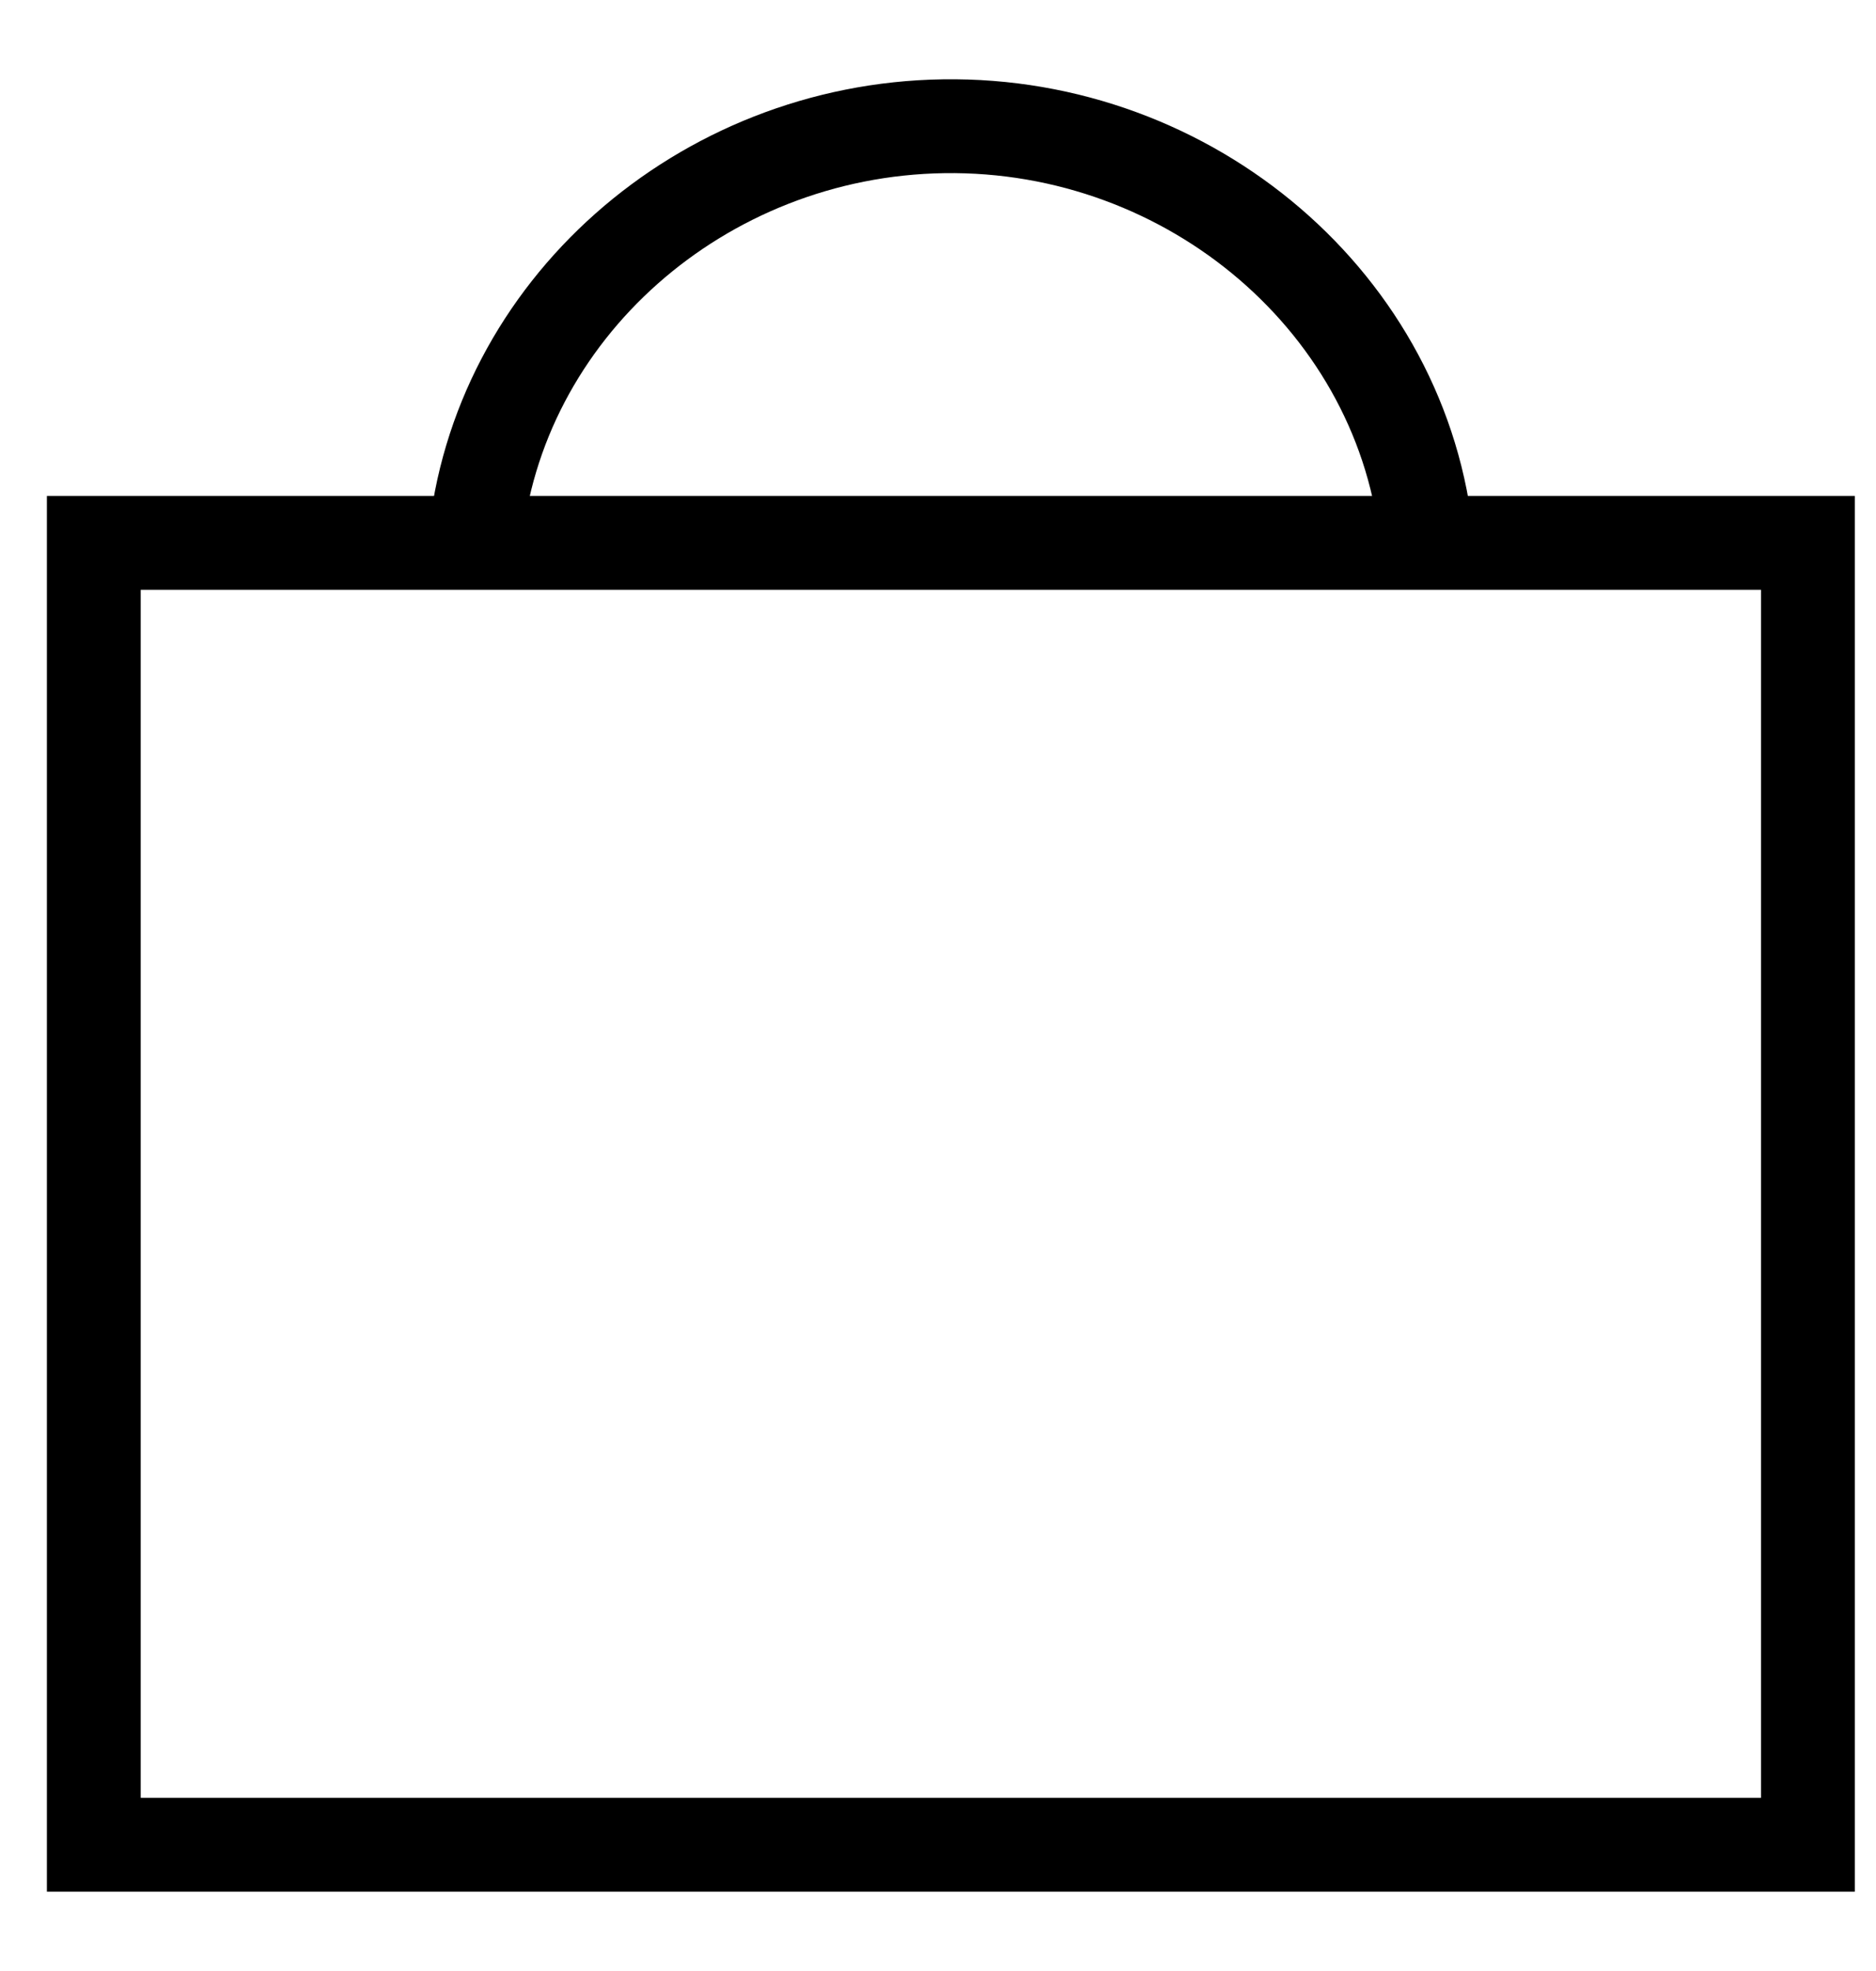
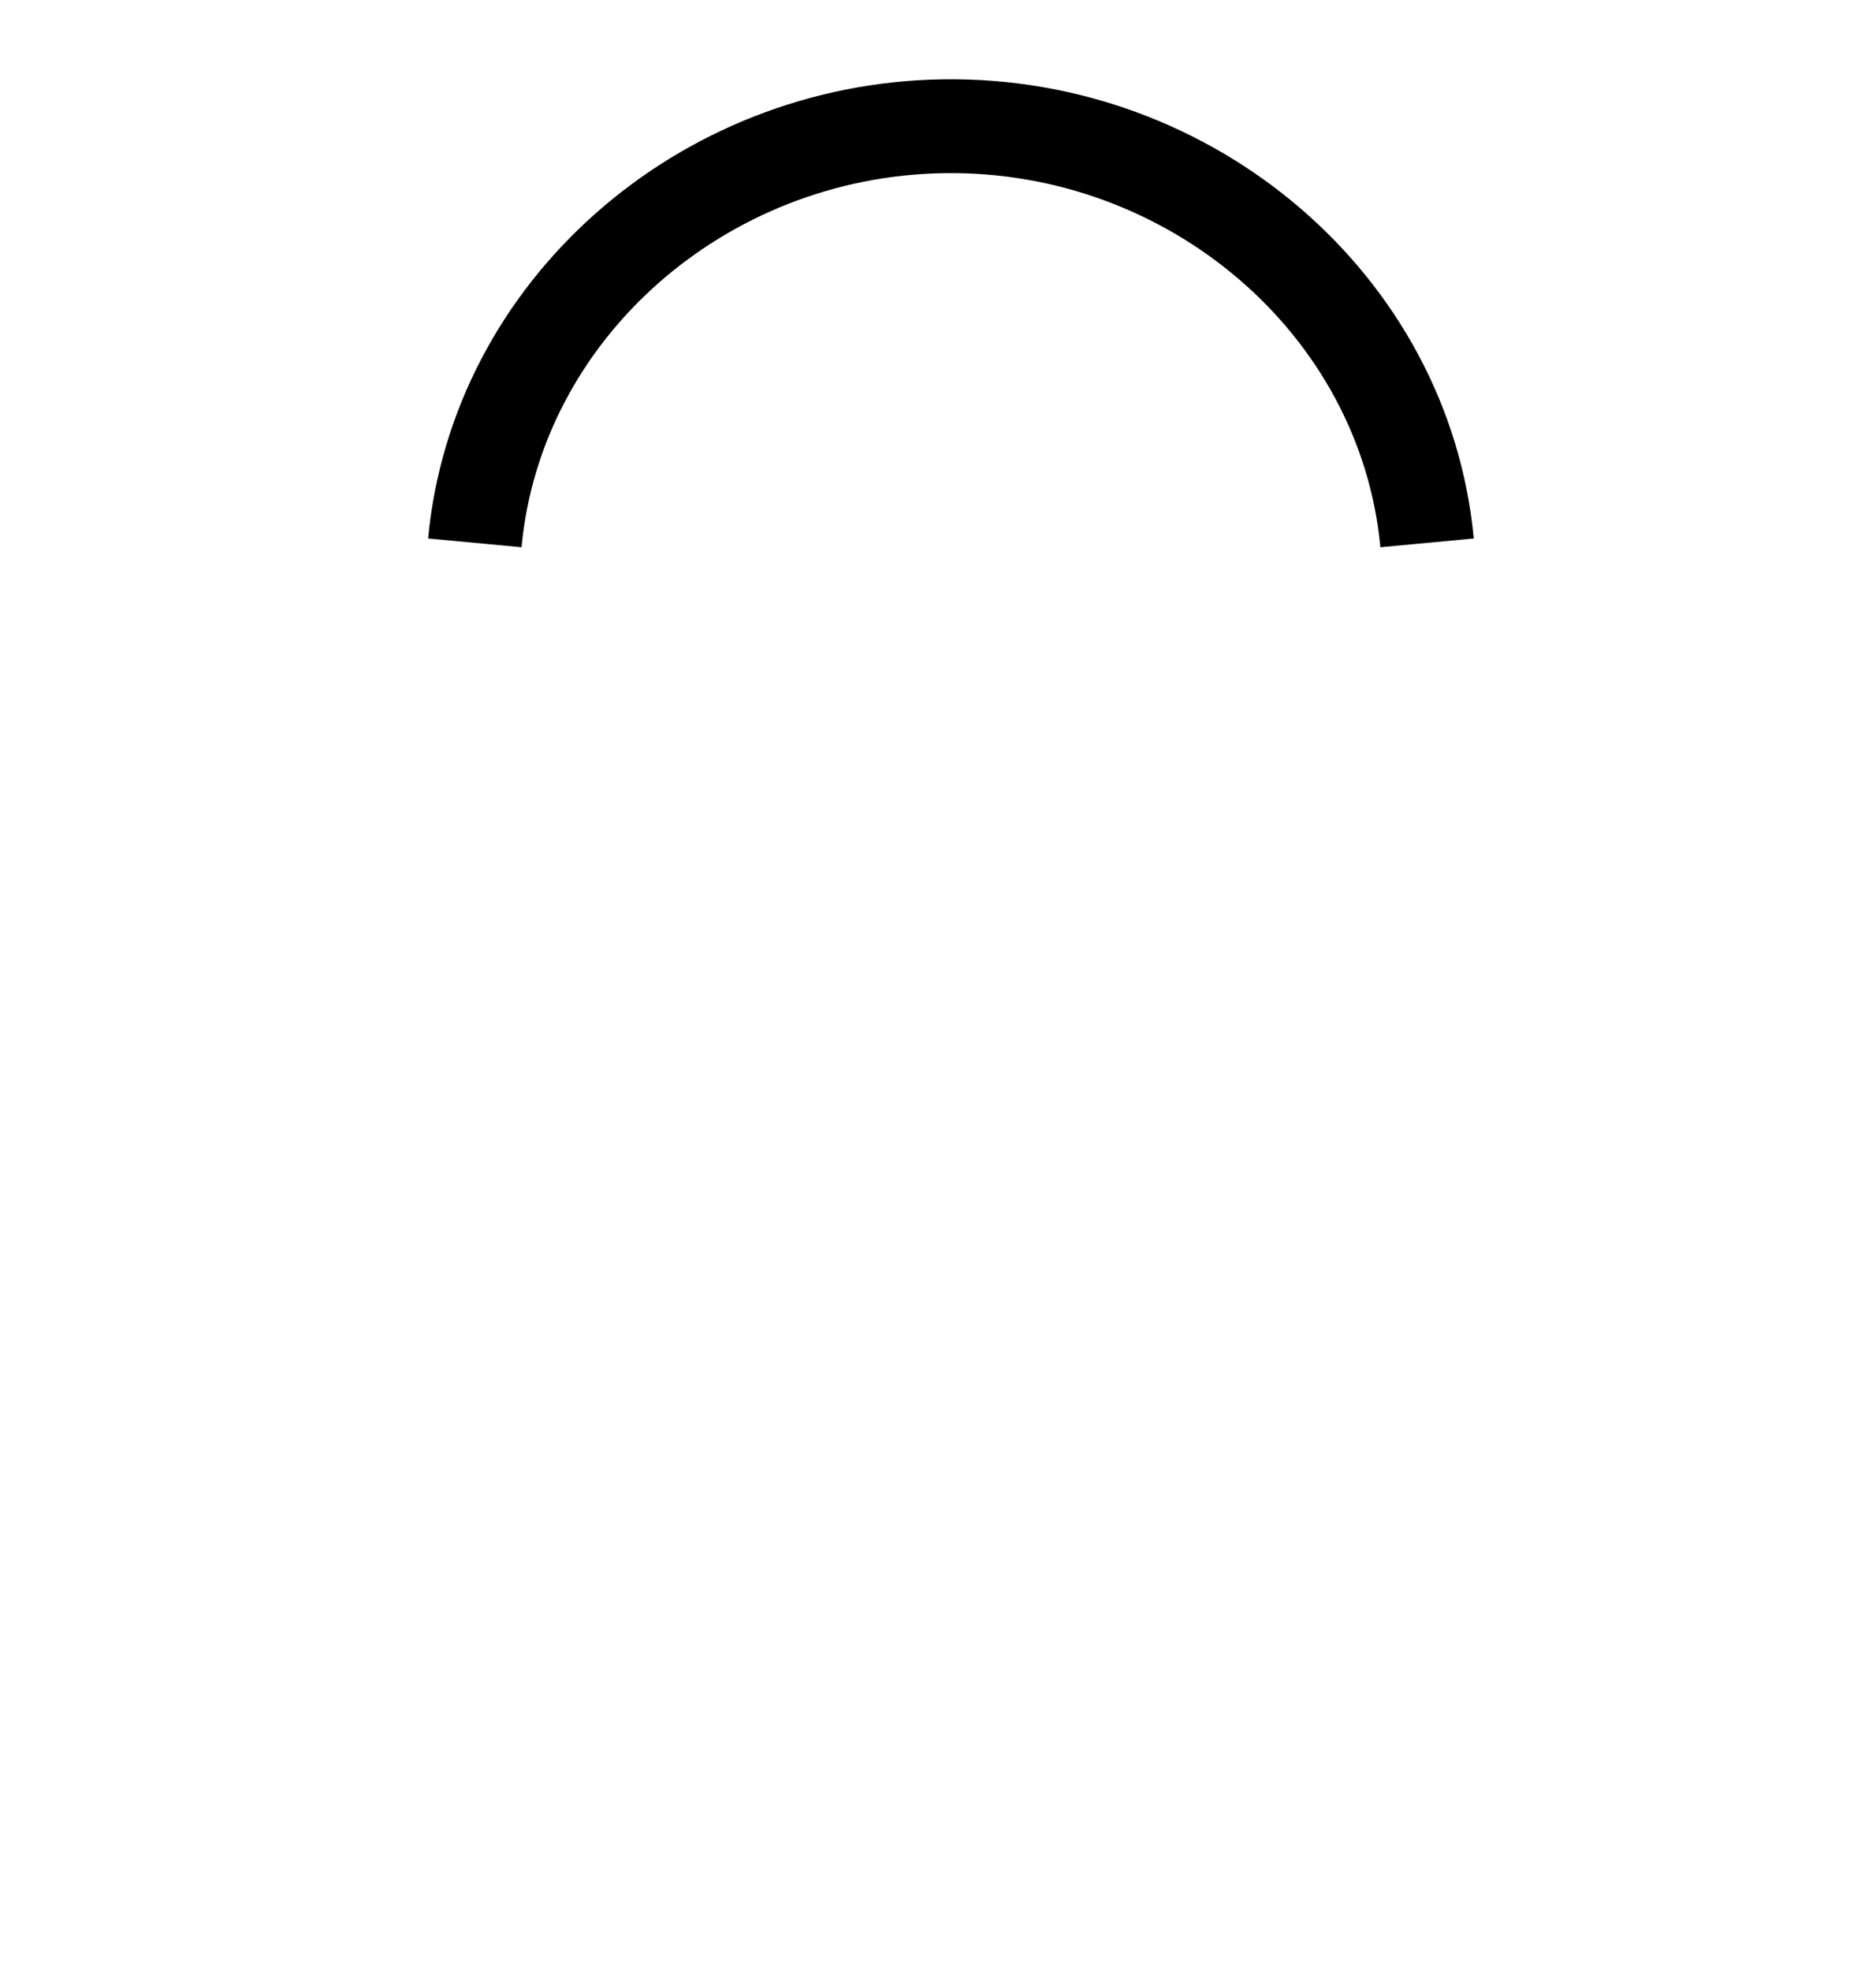
<svg xmlns="http://www.w3.org/2000/svg" width="20" height="21" viewBox="0 0 20 21" fill="none">
-   <path d="M19.274 5.784H1V19.655H19.274V5.784Z" stroke="black" stroke-miterlimit="10" />
  <path d="M5.062 5.784C5.294 3.307 7.476 1.384 10.058 1.345C12.699 1.305 14.976 3.248 15.214 5.784" stroke="black" stroke-miterlimit="10" />
</svg>